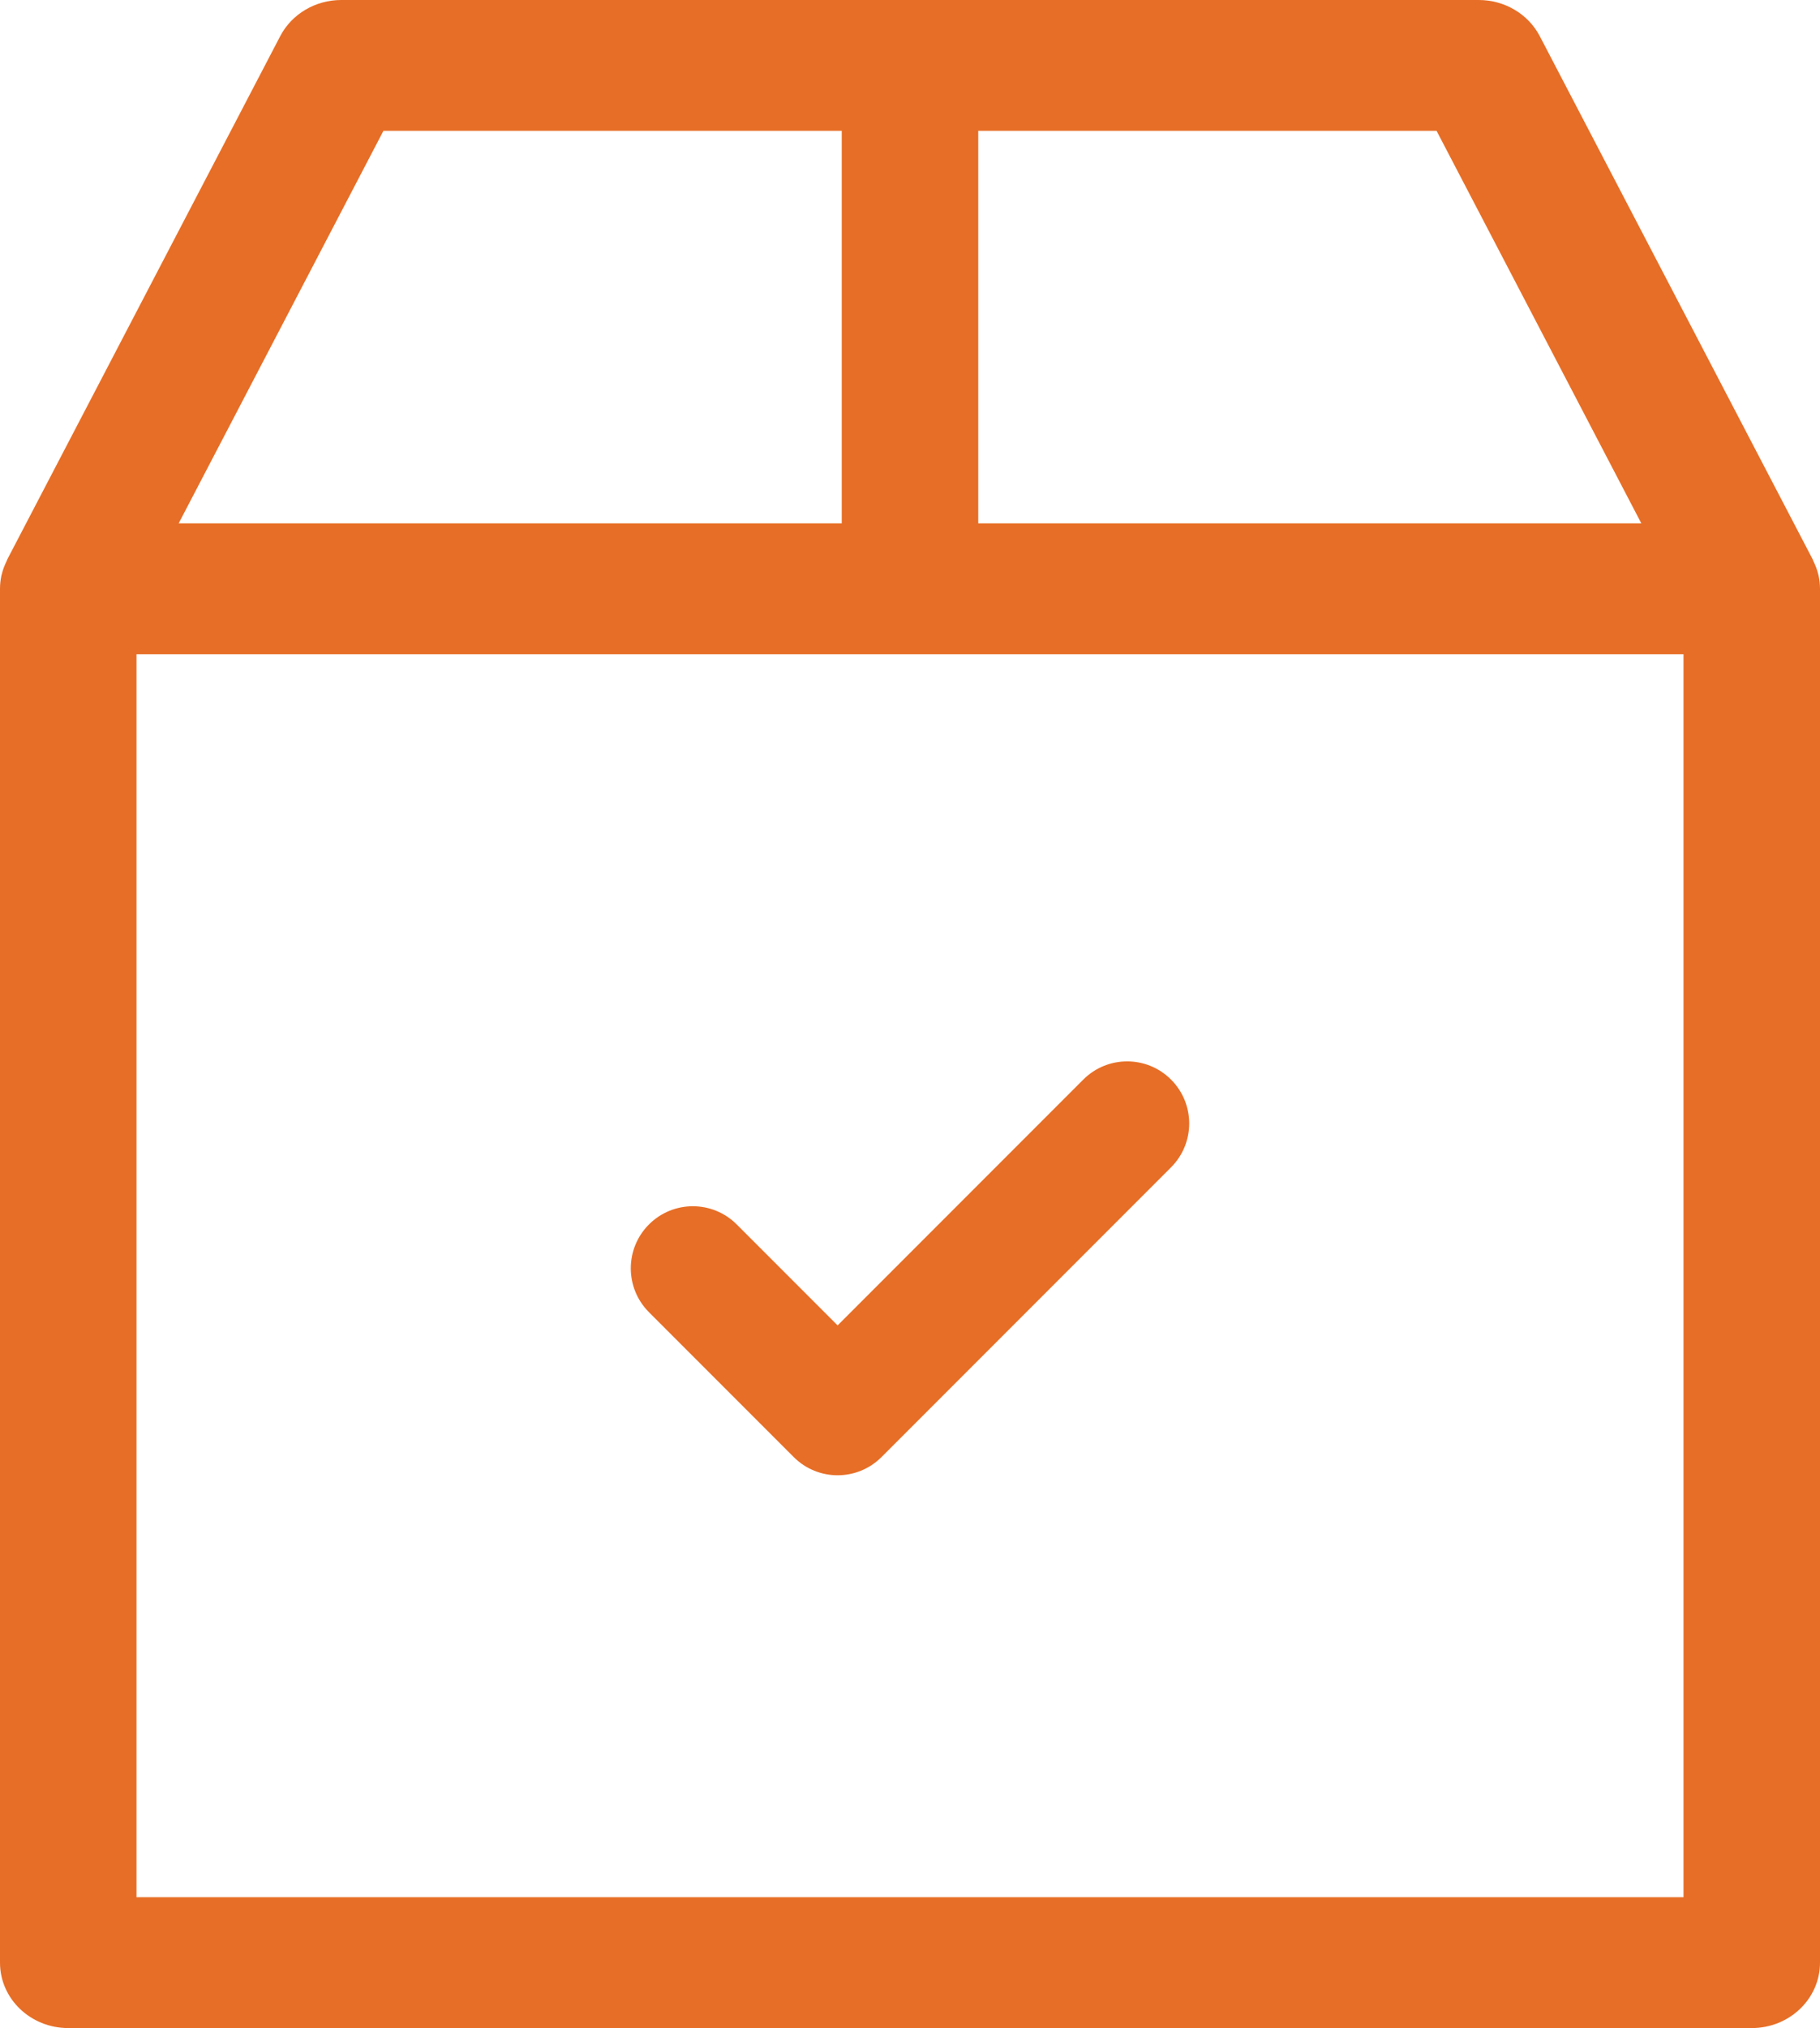
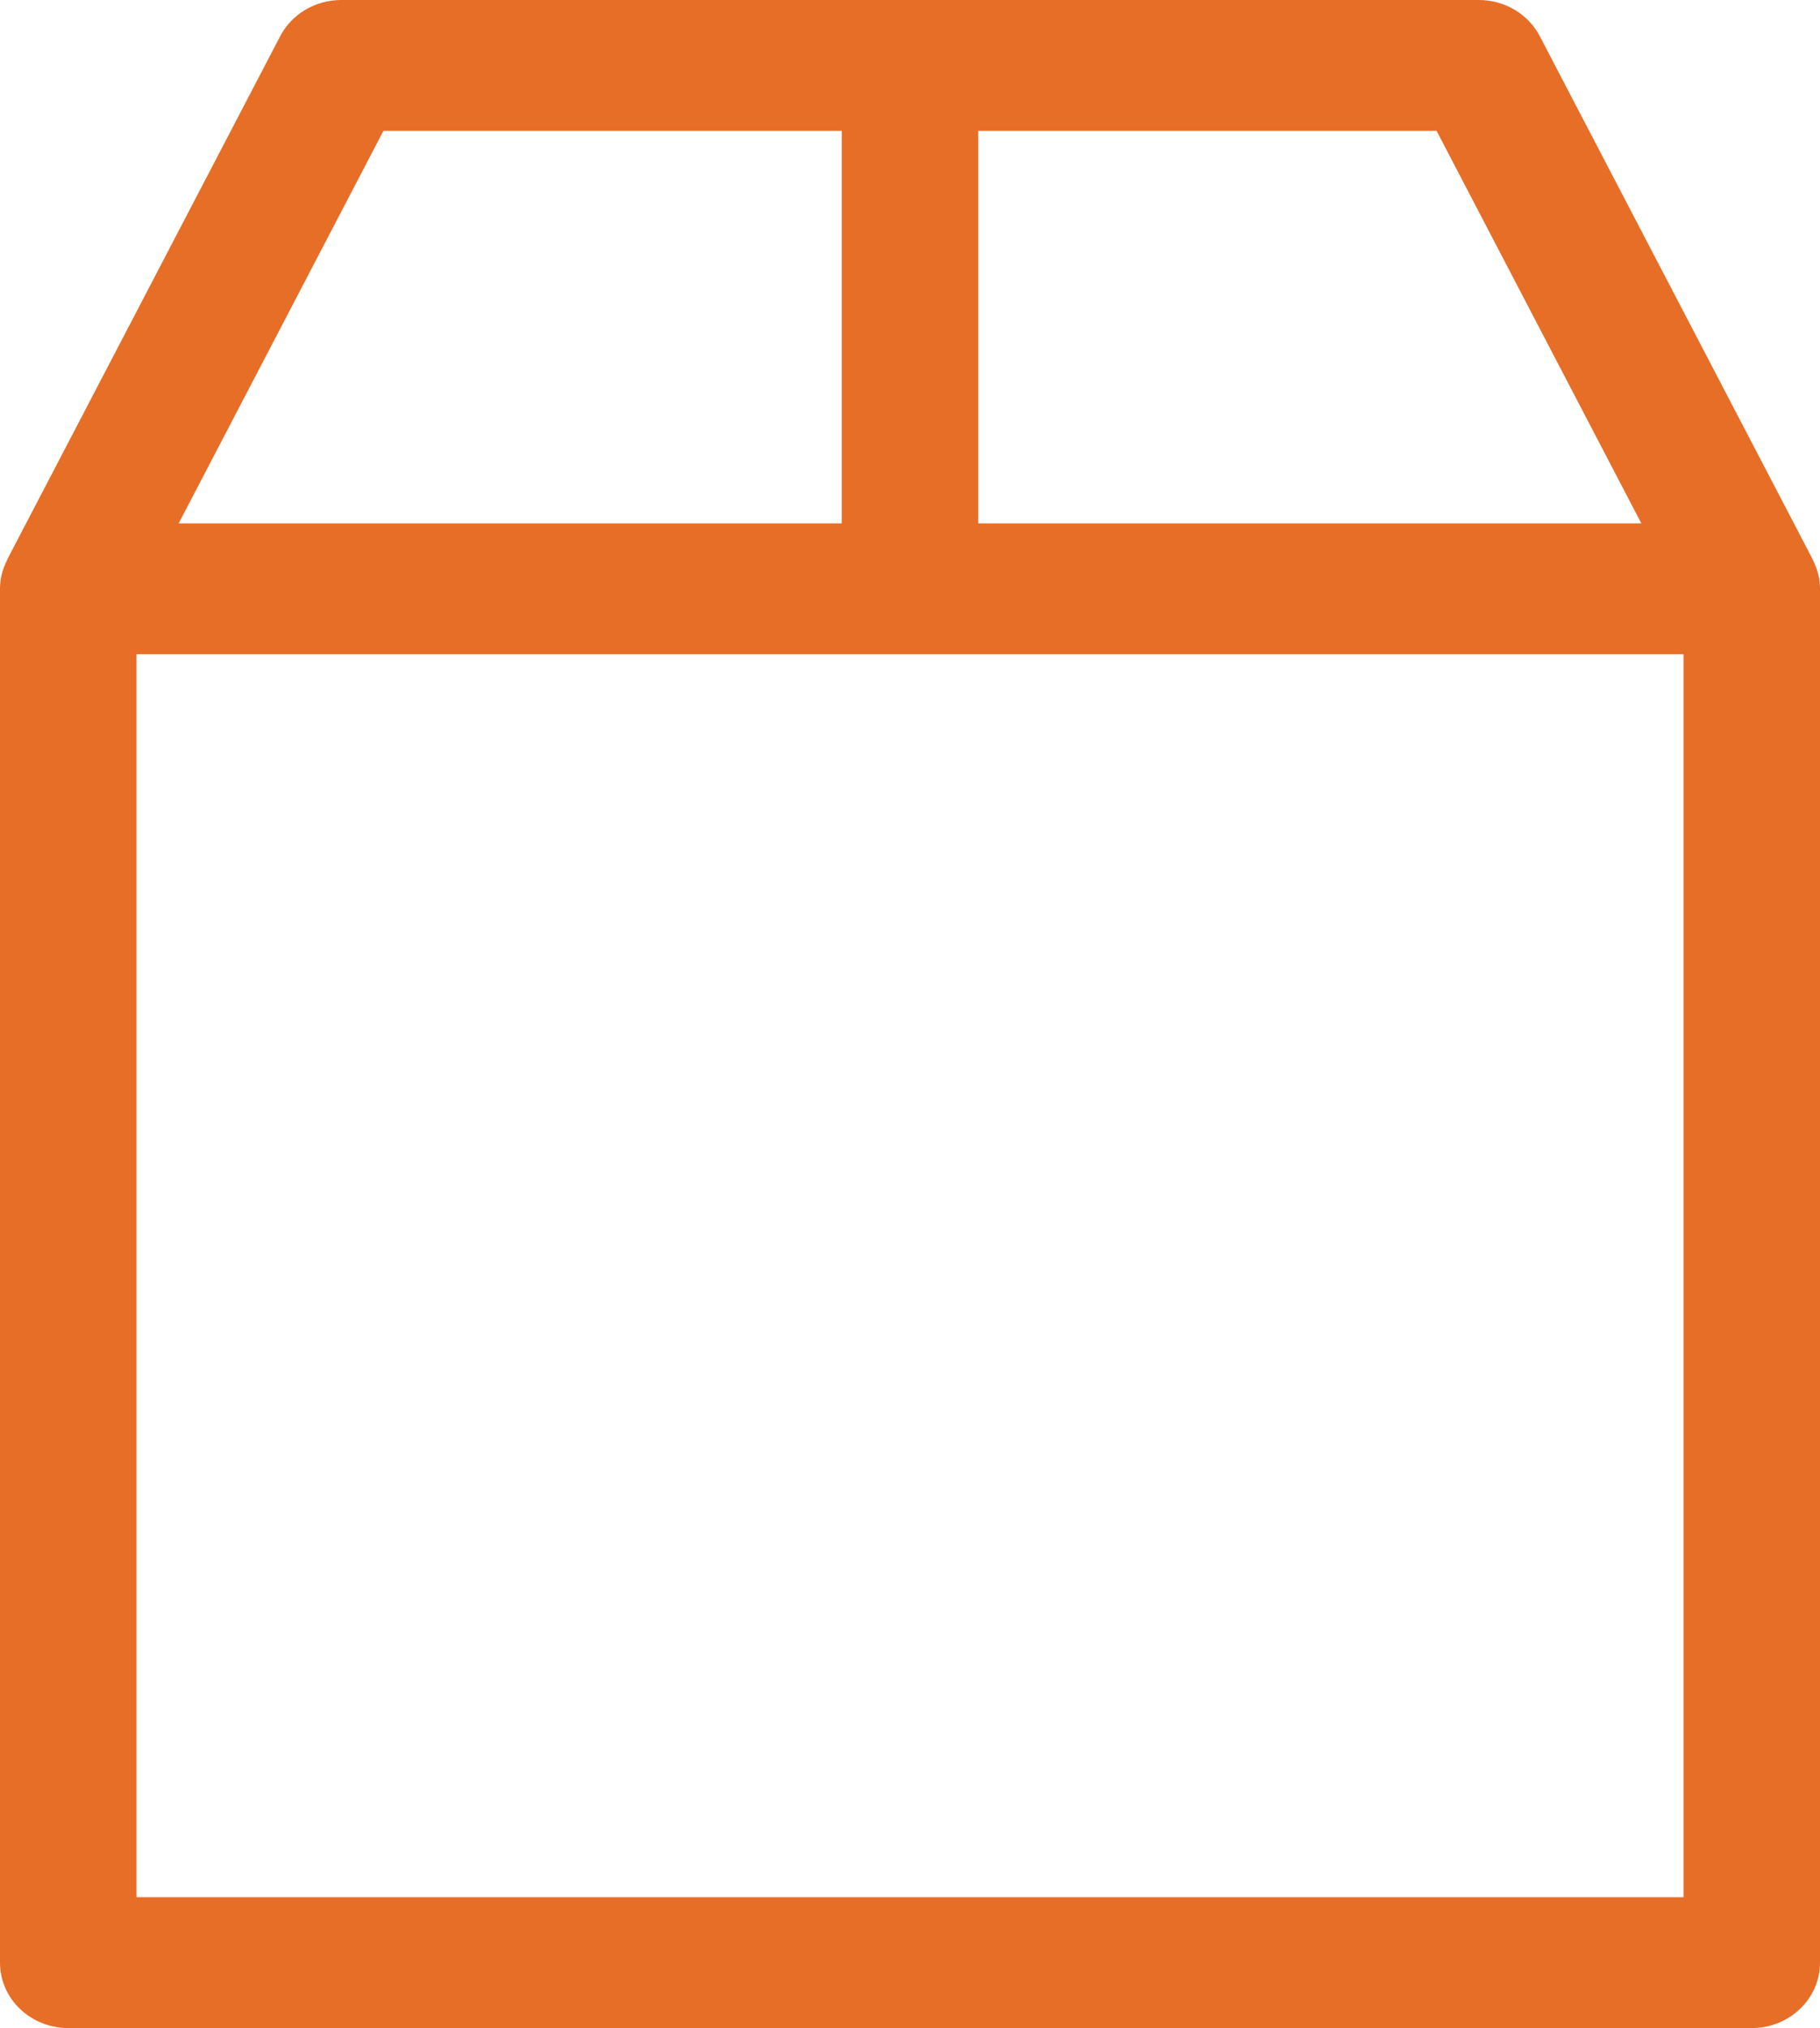
<svg xmlns="http://www.w3.org/2000/svg" fill="none" version="1.1" width="88" height="98" viewBox="0 0 88 98">
  <g style="mix-blend-mode:passthrough">
    <g>
      <path d="M87.93,27.805C87.927,27.795,87.923,27.787,87.921,27.777C87.868,27.543,87.782,27.322,87.678,27.11C87.667,27.087,87.663,27.061,87.651,27.038C87.651,27.038,74.451,1.747,74.451,1.747C73.892,0.677,72.75,0,71.5,0C71.5,0,16.5,0,16.5,0C15.25,0,14.107,0.677,13.549,1.747C13.549,1.747,0.349,27.038,0.349,27.038C0.337,27.061,0.333,27.087,0.322,27.11C0.218,27.322,0.132,27.543,0.079,27.777C0.077,27.787,0.073,27.795,0.07,27.805C0.025,28.013,0,28.229,0,28.452C0,28.452,0,94.839,0,94.839C0,96.585,1.477,98,3.3,98C3.3,98,84.7,98,84.7,98C86.523,98,88,96.585,88,94.839C88,94.839,88,28.452,88,28.452C88,28.229,87.975,28.013,87.93,27.805C87.93,27.805,87.93,27.805,87.93,27.805ZM79.361,25.29C79.361,25.29,47.3,25.29,47.3,25.29C47.3,25.29,47.3,6.323,47.3,6.323C47.3,6.323,69.461,6.323,69.461,6.323C69.461,6.323,79.361,25.29,79.361,25.29C79.361,25.29,79.361,25.29,79.361,25.29ZM18.539,6.323C18.539,6.323,40.7,6.323,40.7,6.323C40.7,6.323,40.7,25.29,40.7,25.29C40.7,25.29,8.639,25.29,8.639,25.29C8.639,25.29,18.539,6.323,18.539,6.323C18.539,6.323,18.539,6.323,18.539,6.323ZM81.4,91.677C81.4,91.677,6.6,91.677,6.6,91.677C6.6,91.677,6.6,31.613,6.6,31.613C6.6,31.613,81.4,31.613,81.4,31.613C81.4,31.613,81.4,91.677,81.4,91.677C81.4,91.677,81.4,91.677,81.4,91.677Z" fill="#E76E26" fill-opacity="1" />
    </g>
    <g>
-       <path d="M38.379,70.409C38.964,70.995,39.732,71.288,40.5,71.288C41.268,71.288,42.036,70.995,42.621,70.409C42.621,70.409,56.621,56.409,56.621,56.409C57.793,55.238,57.793,53.338,56.621,52.167C55.45,50.995,53.55,50.995,52.379,52.167C52.379,52.167,40.5,64.046,40.5,64.046C40.5,64.046,35.621,59.167,35.621,59.167C34.45,57.995,32.55,57.995,31.379,59.167C30.207,60.338,30.207,62.238,31.379,63.409C31.379,63.409,38.379,70.409,38.379,70.409C38.379,70.409,38.379,70.409,38.379,70.409Z" fill="#E76E26" fill-opacity="1" />
-     </g>
+       </g>
  </g>
</svg>